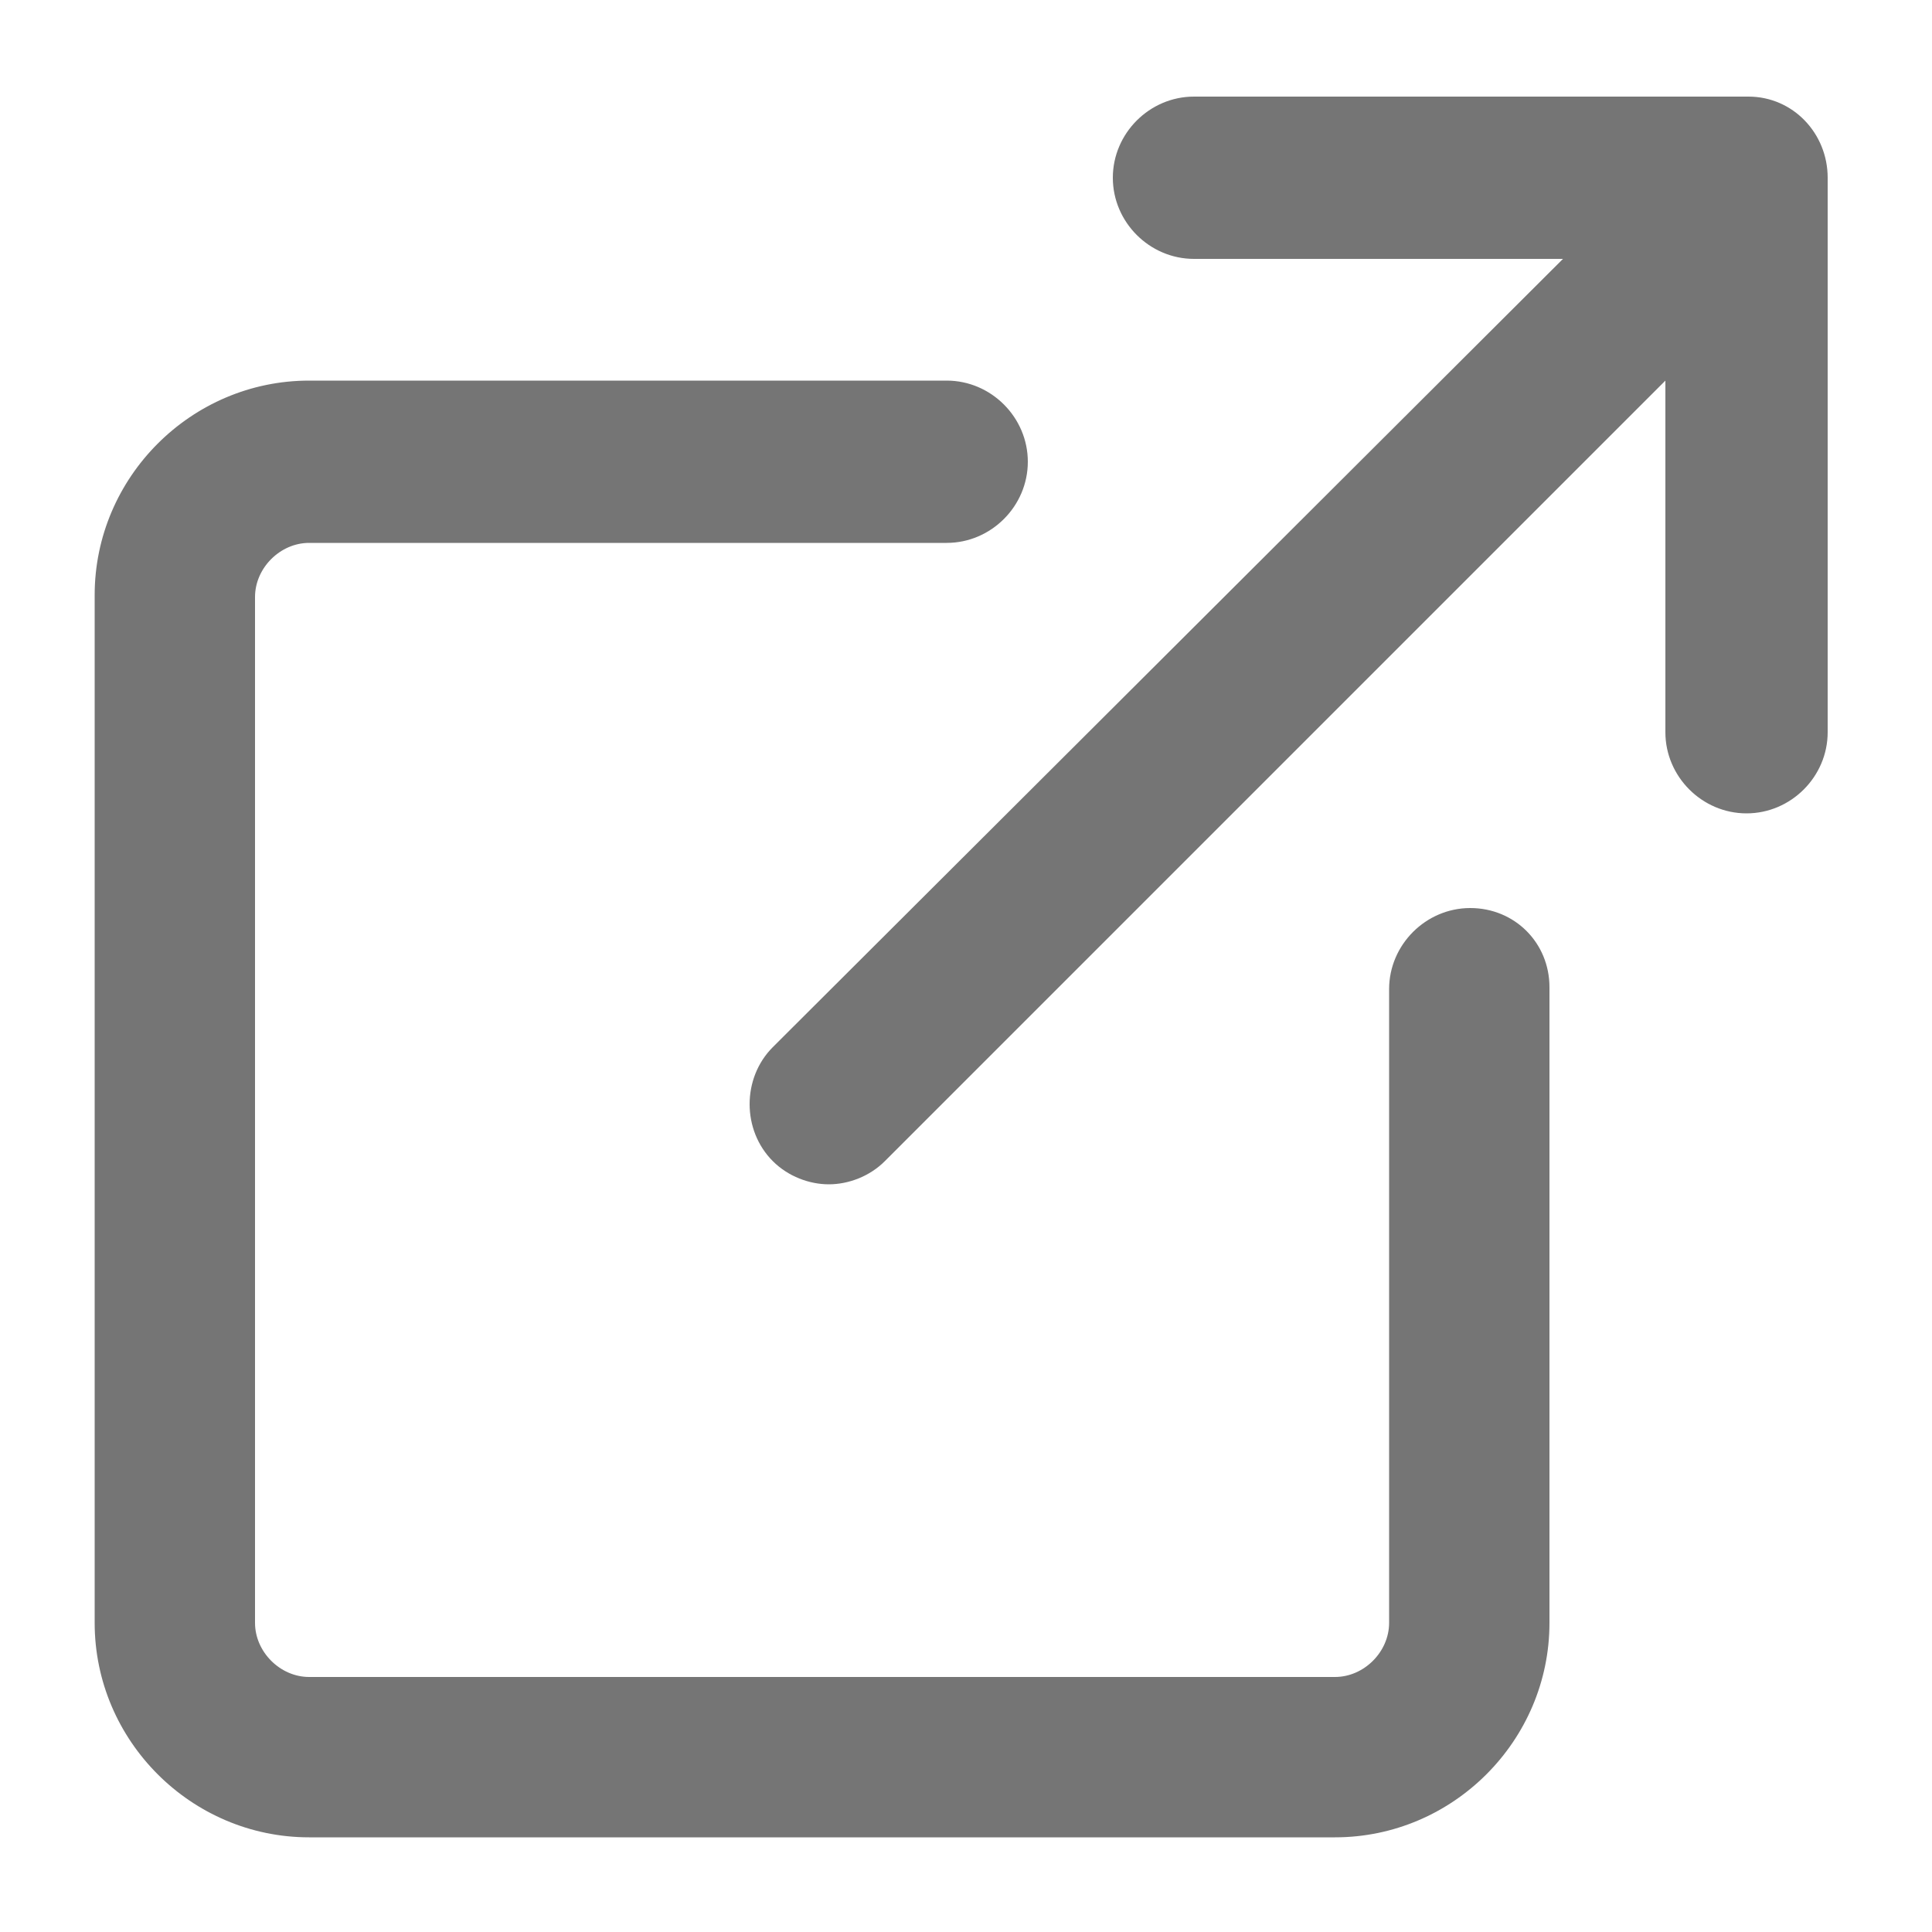
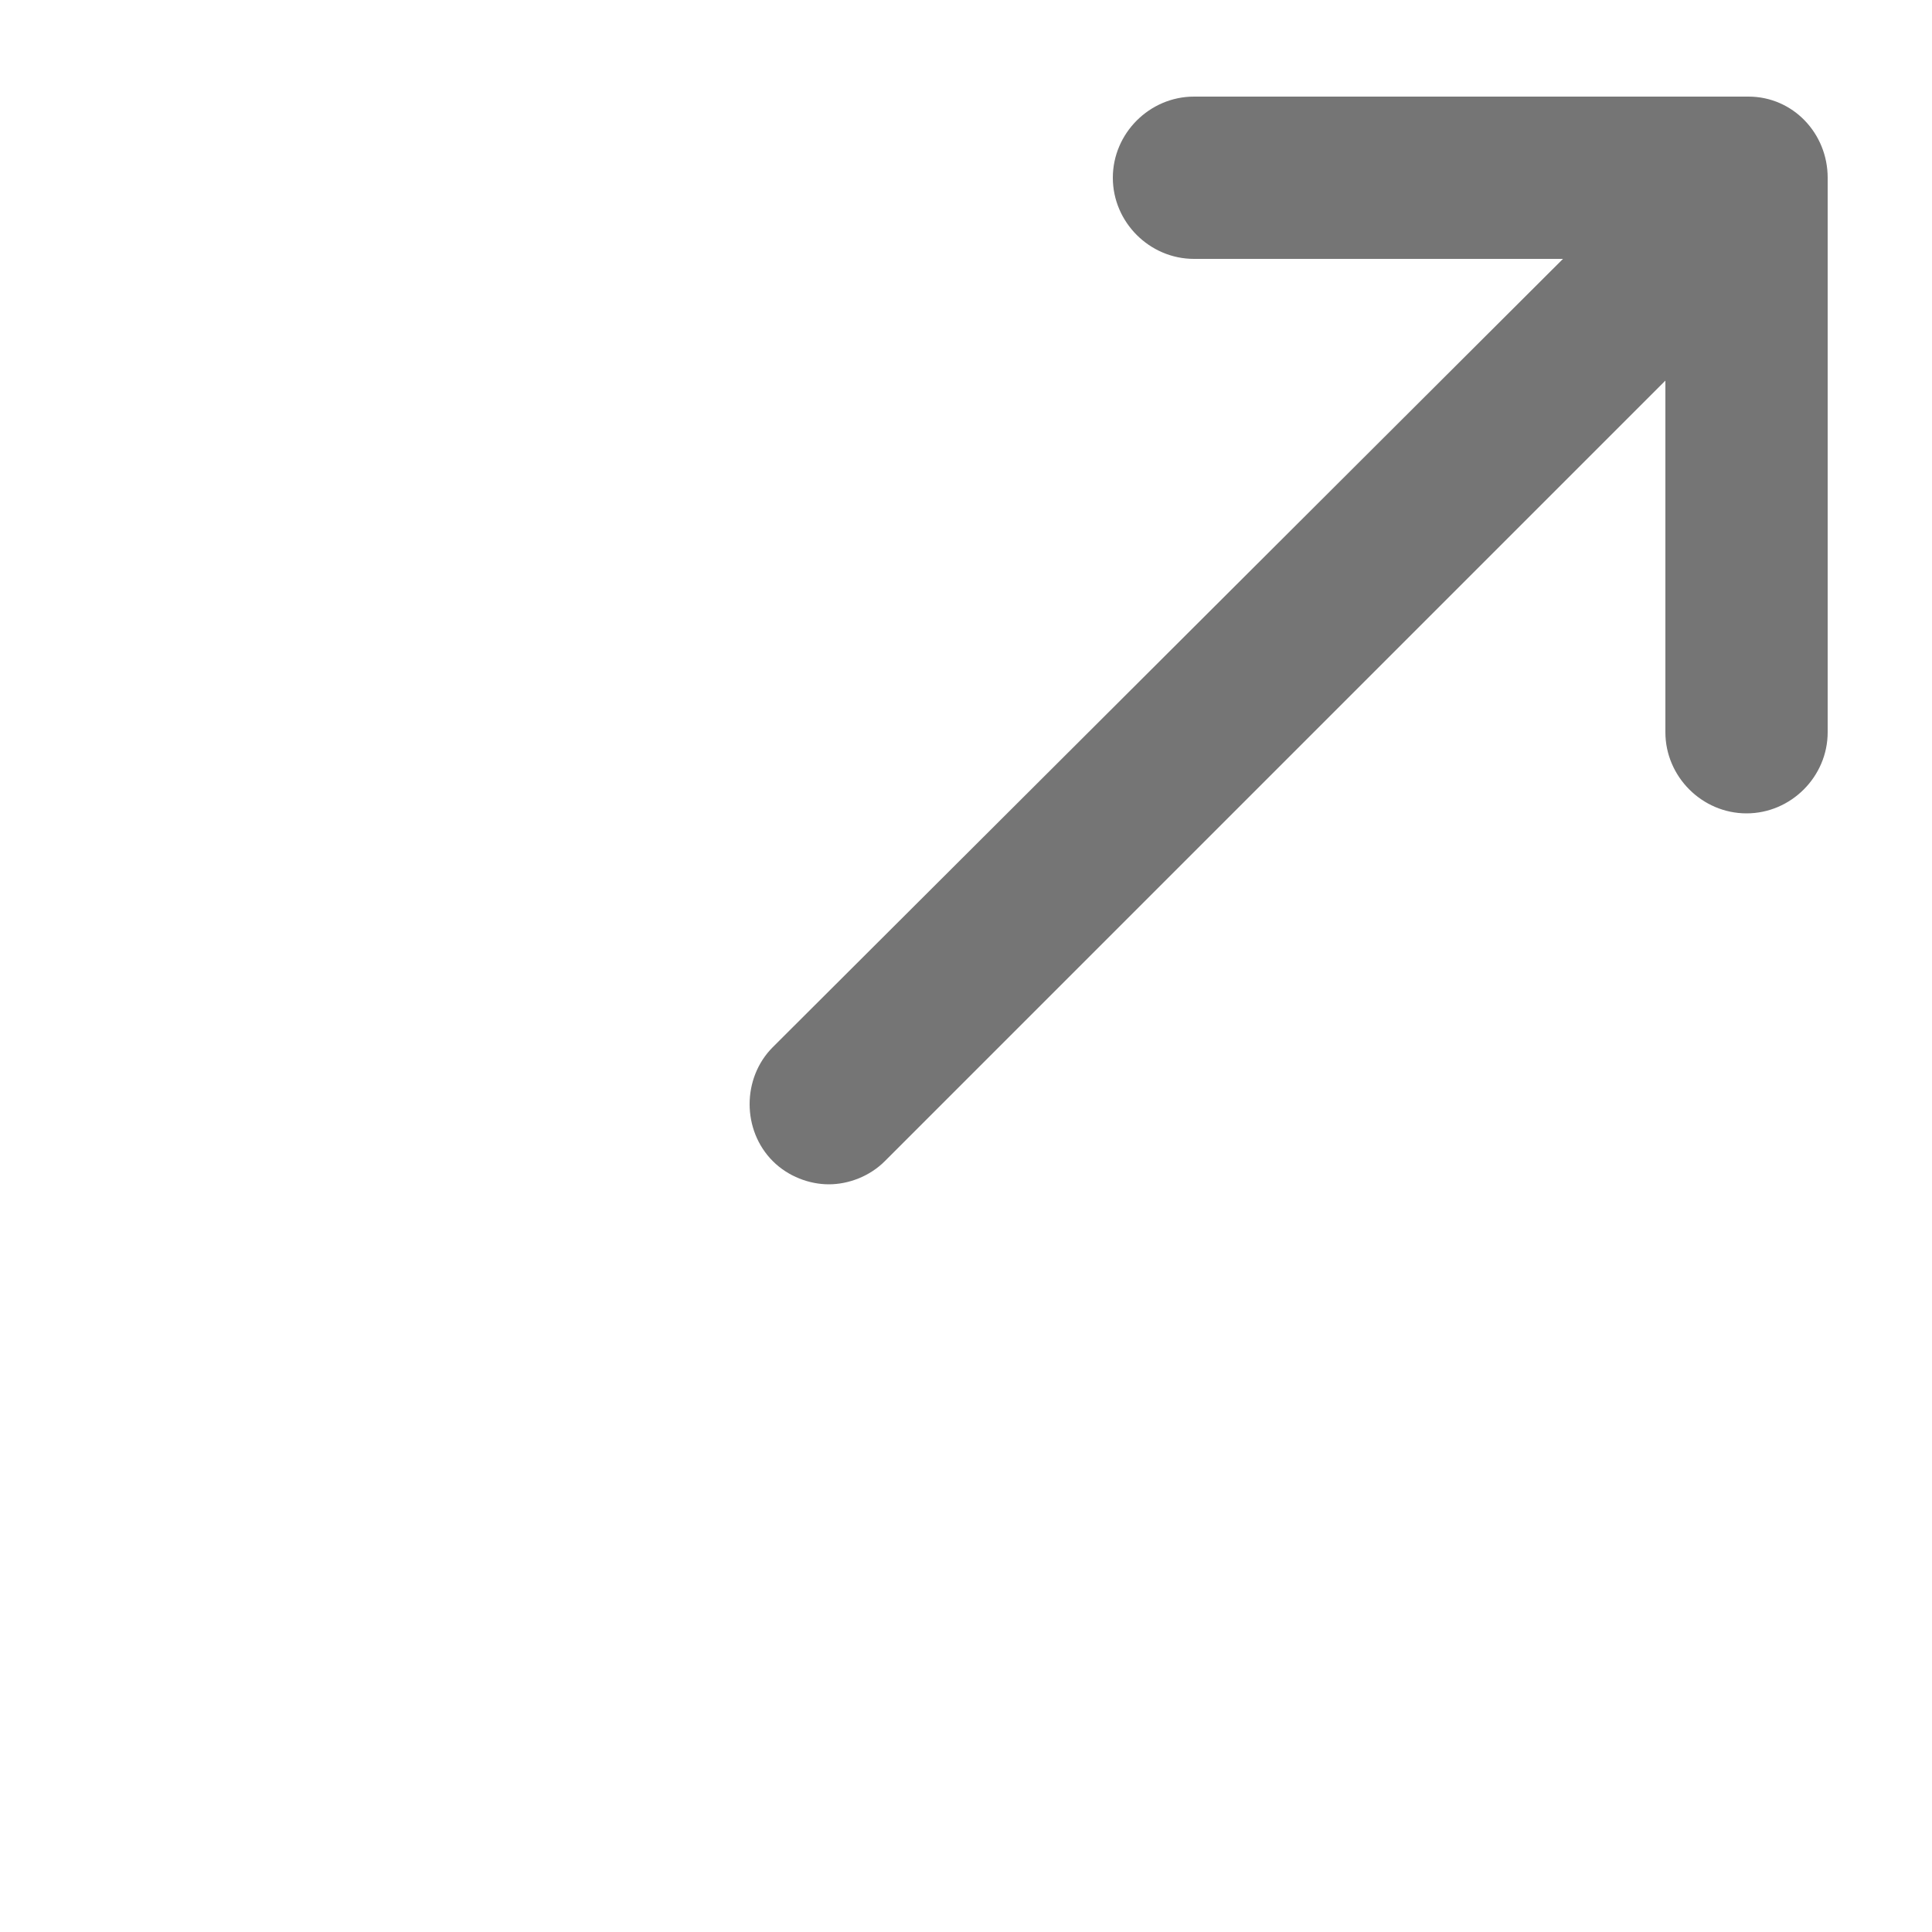
<svg xmlns="http://www.w3.org/2000/svg" version="1.1" id="Layer_1" x="0px" y="0px" viewBox="0 0 100 100" style="enable-background:new 0 0 100 100;" xml:space="preserve">
  <style type="text/css">
	.st0{fill:#757575;}
</style>
  <g>
    <path class="st0" d="M90.5,5H61.8c-2.3,0-4.2,1.9-4.2,4.2s1.9,4.2,4.2,4.2h19.1L40,54.2c-1.6,1.6-1.6,4.3,0,5.9   c0.8,0.8,1.9,1.2,2.9,1.2s2.1-0.4,2.9-1.2l40.4-40.4v18.2c0,2.3,1.9,4.2,4.2,4.2s4.2-1.9,4.2-4.2V9.2C94.6,6.9,92.8,5,90.5,5z" />
-     <path class="st0" d="M76.1,47c-2.3,0-4.2,1.9-4.2,4.2V84c0,1.5-1.3,2.8-2.8,2.8H16c-1.5,0-2.8-1.3-2.8-2.8V30.9   c0-1.5,1.3-2.8,2.8-2.8h33c2.3,0,4.2-1.9,4.2-4.2s-1.9-4.2-4.2-4.2H16c-6.1,0-11.1,5-11.1,11.1V84c0,6.1,5,11.1,11.1,11.1h53.1   c6.1,0,11.1-5,11.1-11.1V51.1C80.2,48.8,78.4,47,76.1,47z" />
  </g>
</svg>